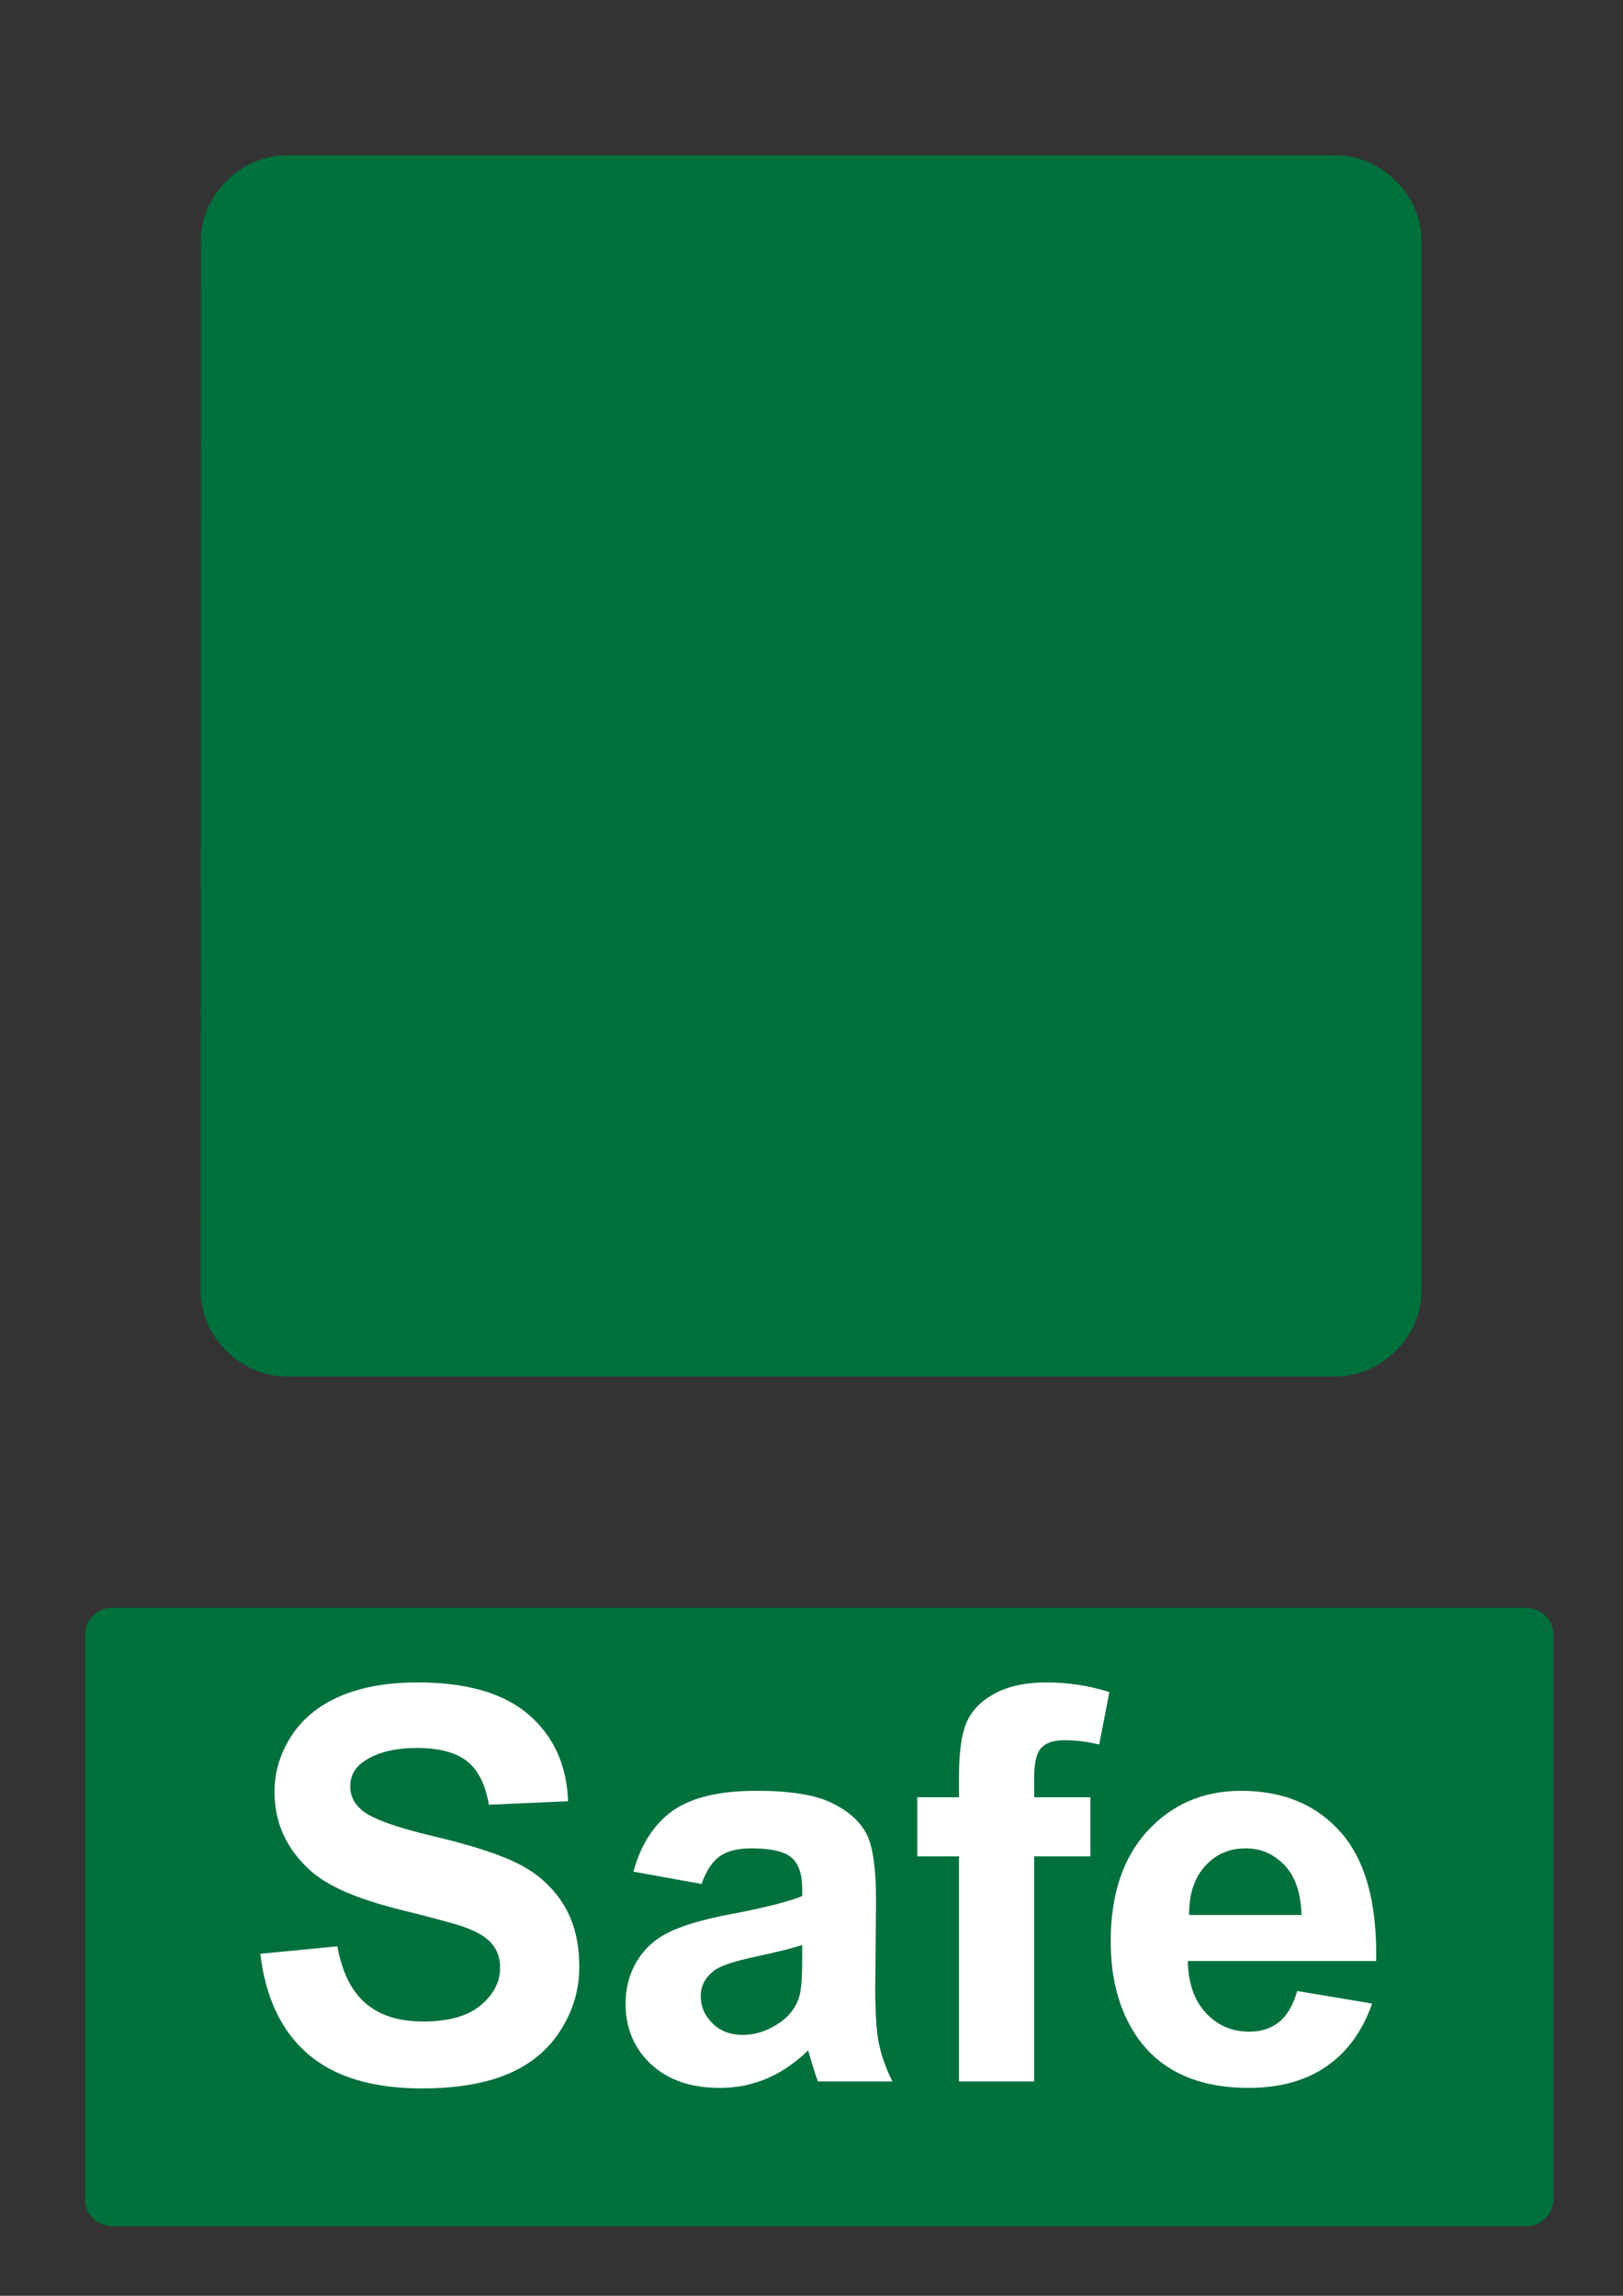
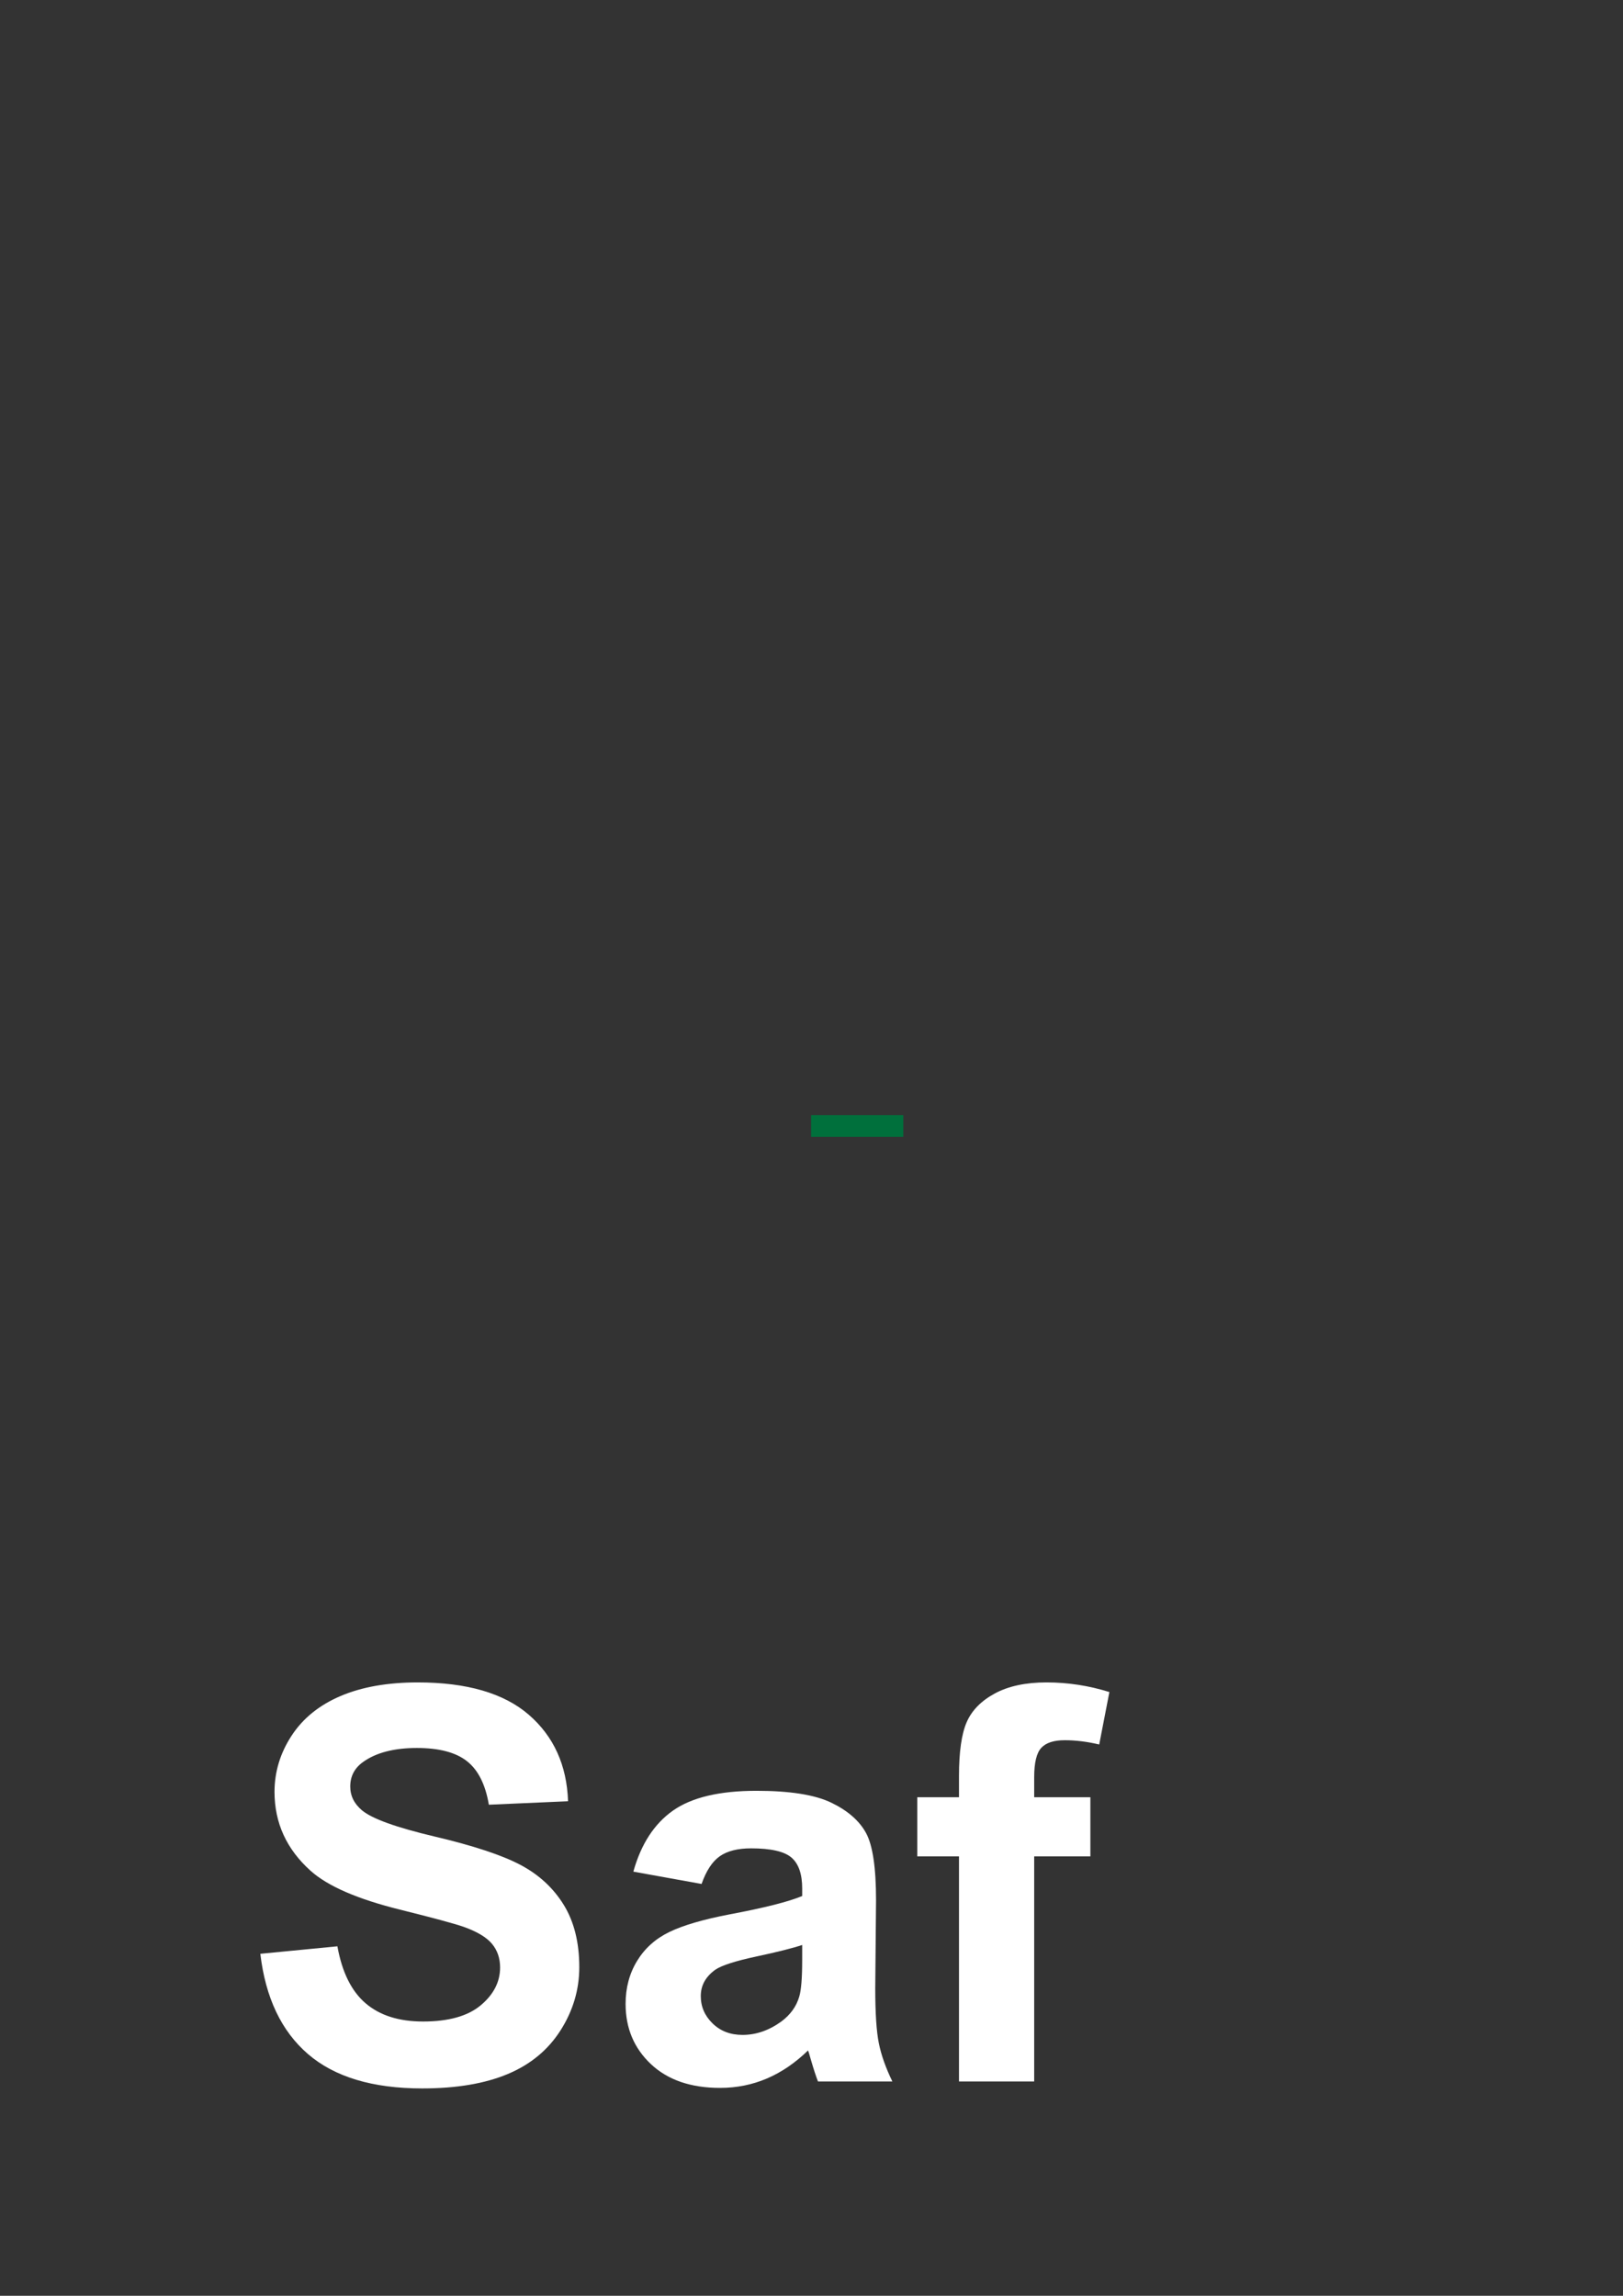
<svg xmlns="http://www.w3.org/2000/svg" version="1.1" id="Layer_1" x="0px" y="0px" width="595.279px" height="841.89px" viewBox="0 0 595.279 841.89" enable-background="new 0 0 595.279 841.89" xml:space="preserve">
  <rect x="0" y="0" width="595.279" height="841.89" fill="#333333" stroke="none" />
-   <path fill="#00703C" d="M73.677,88.313c0-17.136,15.087-31.368,31.289-31.368h385.132c16.199,0,31.28,14.156,31.28,31.292v385.181  c0,17.139-15.081,31.328-31.28,31.328H104.89c-16.202,0-31.288-14.189-31.288-31.328L73.677,88.313" />
-   <polyline fill="#00703C" points="270.966,432.16 270.966,355.125 280.25,355.125 280.25,432.16 270.966,432.16 " />
  <polyline fill="#00703C" points="297.492,416.885 297.492,408.917 331.312,408.917 331.312,416.885 297.492,416.885 " />
-   <path fill="#00703C" d="M41.1,589.611h518.74c5.479,0,9.92,4.439,9.92,9.92v206.93c0,5.479-4.439,9.92-9.92,9.92H41.1  c-5.479,0-9.92-4.439-9.92-9.92v-206.93C31.18,594.05,35.62,589.611,41.1,589.611" />
  <g>
    <path fill="#FFFFFF" d="M95.483,716.476l28.267-2.748c1.701,9.486,5.151,16.455,10.354,20.904   c5.201,4.449,12.219,6.674,21.052,6.674c9.356,0,16.405-1.979,21.15-5.938c4.743-3.959,7.115-8.588,7.115-13.889   c0-3.4-0.999-6.297-2.993-8.686c-1.997-2.389-5.481-4.467-10.453-6.232c-3.403-1.178-11.156-3.271-23.26-6.281   c-15.573-3.859-26.499-8.604-32.78-14.23c-8.833-7.916-13.25-17.566-13.25-28.953c0-7.326,2.076-14.182,6.232-20.561   c4.153-6.379,10.141-11.238,17.961-14.574c7.816-3.338,17.256-5.006,28.313-5.006c18.06,0,31.651,3.959,40.779,11.875   c9.127,7.918,13.919,18.486,14.378,31.701l-29.051,1.275c-1.244-7.393-3.911-12.711-7.999-15.947   c-4.09-3.24-10.224-4.859-18.402-4.859c-8.439,0-15.05,1.734-19.825,5.203c-3.075,2.225-4.612,5.201-4.612,8.93   c0,3.404,1.438,6.316,4.317,8.736c3.664,3.076,12.563,6.281,26.695,9.617c14.133,3.338,24.585,6.789,31.357,10.354   c6.771,3.566,12.07,8.439,15.898,14.623c3.827,6.184,5.741,13.824,5.741,22.916c0,8.244-2.291,15.967-6.87,23.162   c-4.581,7.199-11.058,12.549-19.433,16.047c-8.376,3.5-18.813,5.252-31.309,5.252c-18.189,0-32.158-4.203-41.907-12.611   C103.203,744.824,97.38,732.572,95.483,716.476z" />
    <path fill="#FFFFFF" d="M257.323,690.861l-25.026-4.516c2.813-10.076,7.655-17.535,14.524-22.377   c6.87-4.842,17.077-7.264,30.621-7.264c12.301,0,21.459,1.457,27.481,4.367c6.018,2.912,10.256,6.609,12.709,11.092   c2.452,4.48,3.68,12.709,3.68,24.684l-0.293,32.191c0,9.16,0.44,15.916,1.324,20.266c0.883,4.354,2.535,9.016,4.957,13.986h-27.285   c-0.722-1.832-1.604-4.547-2.65-8.146c-0.458-1.635-0.783-2.715-0.979-3.238c-4.711,4.582-9.75,8.016-15.114,10.305   c-5.366,2.291-11.09,3.438-17.175,3.438c-10.731,0-19.188-2.91-25.37-8.734c-6.184-5.824-9.274-13.186-9.274-22.084   c0-5.889,1.405-11.139,4.22-15.752c2.813-4.613,6.755-8.146,11.826-10.6c5.069-2.453,12.382-4.596,21.936-6.43   c12.889-2.42,21.82-4.676,26.793-6.77v-2.748c0-5.303-1.31-9.08-3.926-11.336c-2.618-2.26-7.557-3.389-14.82-3.389   c-4.907,0-8.734,0.969-11.482,2.896C261.249,682.632,259.024,686.019,257.323,690.861z M294.226,713.238   c-3.533,1.178-9.127,2.586-16.783,4.219c-7.654,1.637-12.66,3.24-15.016,4.811c-3.599,2.553-5.398,5.789-5.398,9.717   c0,3.861,1.438,7.197,4.318,10.012c2.878,2.813,6.542,4.219,10.992,4.219c4.972,0,9.716-1.635,14.23-4.906   c3.338-2.484,5.528-5.527,6.576-9.127c0.719-2.355,1.08-6.838,1.08-13.445V713.238L294.226,713.238z" />
    <path fill="#FFFFFF" d="M336.428,659.06h15.311v-7.852c0-8.766,0.934-15.311,2.797-19.629c1.865-4.318,5.301-7.834,10.307-10.551   c5.005-2.713,11.335-4.072,18.99-4.072c7.853,0,15.538,1.178,23.063,3.533l-3.729,19.234c-4.385-1.045-8.604-1.568-12.659-1.568   c-3.992,0-6.855,0.932-8.588,2.797c-1.734,1.865-2.603,5.447-2.603,10.748v7.359h20.611v21.689h-20.611v82.539h-27.578V680.75   h-15.311V659.06L336.428,659.06z" />
-     <path fill="#FFFFFF" d="M475.793,730.119l27.479,4.611c-3.533,10.076-9.112,17.75-16.733,23.016   c-7.622,5.268-17.159,7.9-28.608,7.9c-18.125,0-31.538-5.922-40.239-17.764c-6.87-9.486-10.306-21.461-10.306-35.922   c0-17.273,4.516-30.801,13.545-40.582s20.445-14.674,34.252-14.674c15.507,0,27.741,5.121,36.706,15.359   c8.963,10.24,13.249,25.928,12.855,47.061h-69.094c0.197,8.18,2.42,14.543,6.674,19.09c4.253,4.549,9.554,6.82,15.9,6.82   c4.318,0,7.949-1.178,10.894-3.533C472.064,739.148,474.286,735.353,475.793,730.119z M477.363,702.246   c-0.196-7.982-2.257-14.051-6.183-18.207c-3.926-4.154-8.703-6.232-14.33-6.232c-6.021,0-10.992,2.193-14.918,6.576   c-3.926,4.385-5.856,10.34-5.79,17.863H477.363z" />
  </g>
</svg>